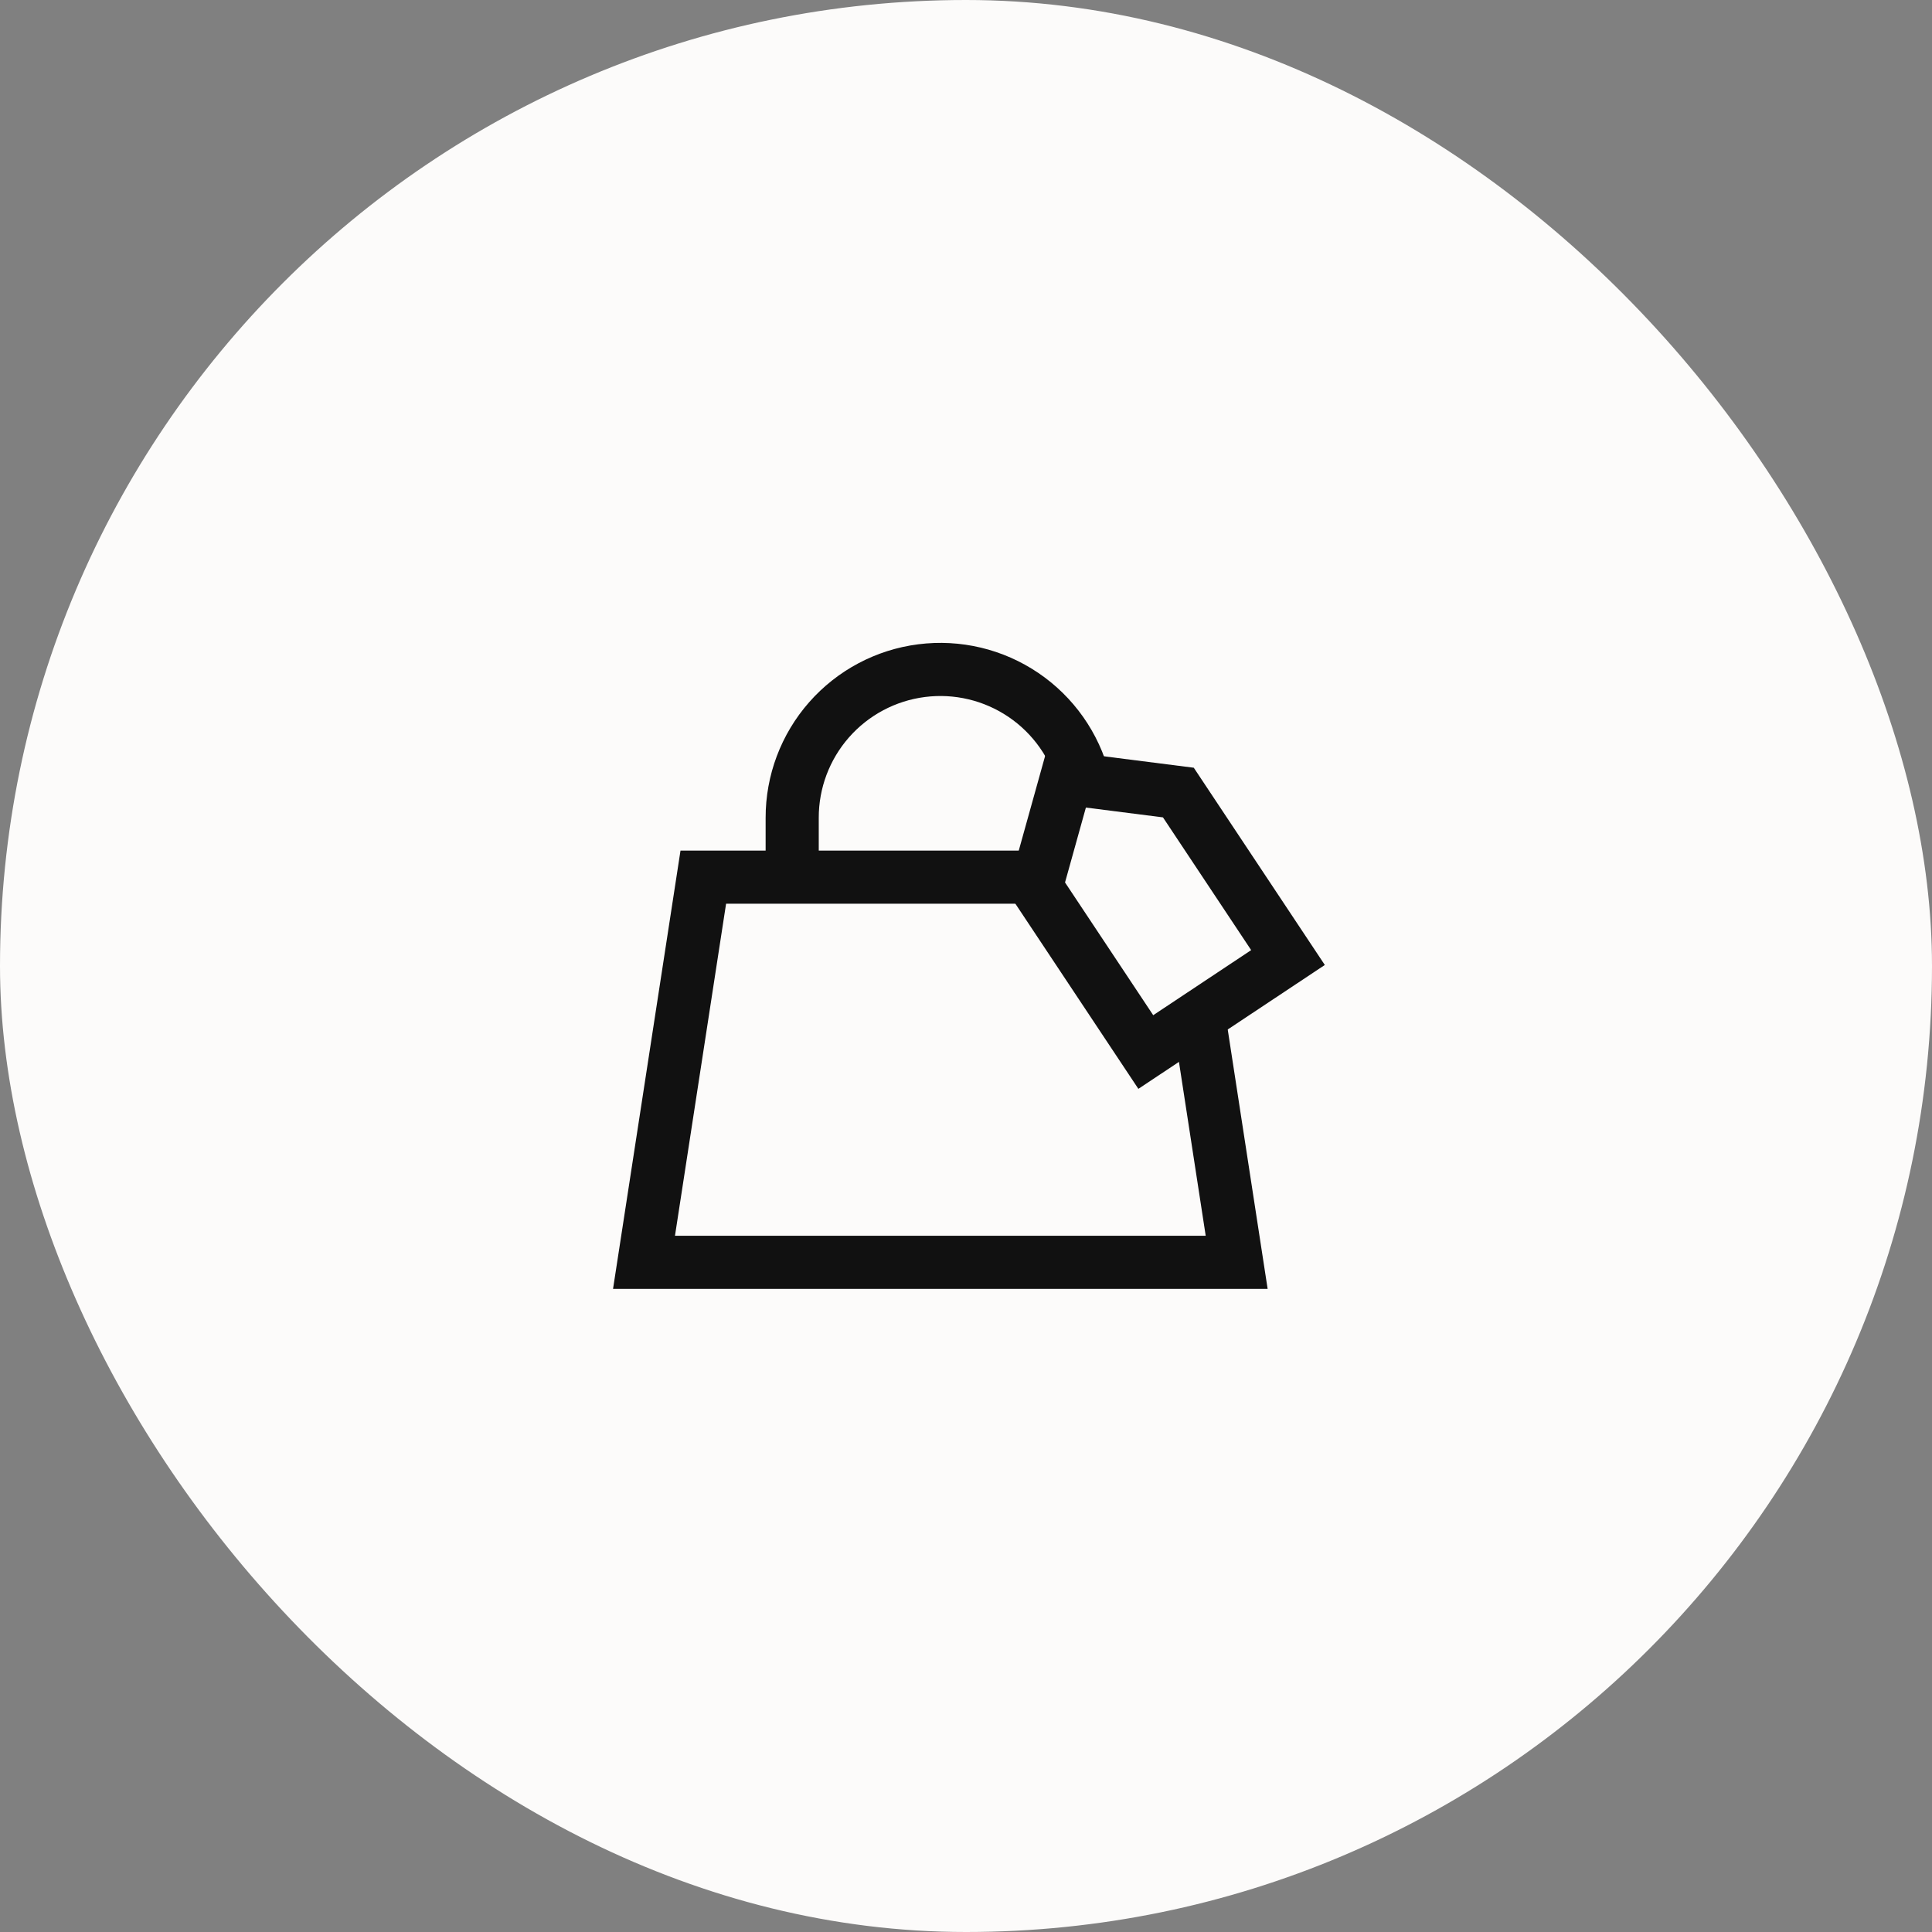
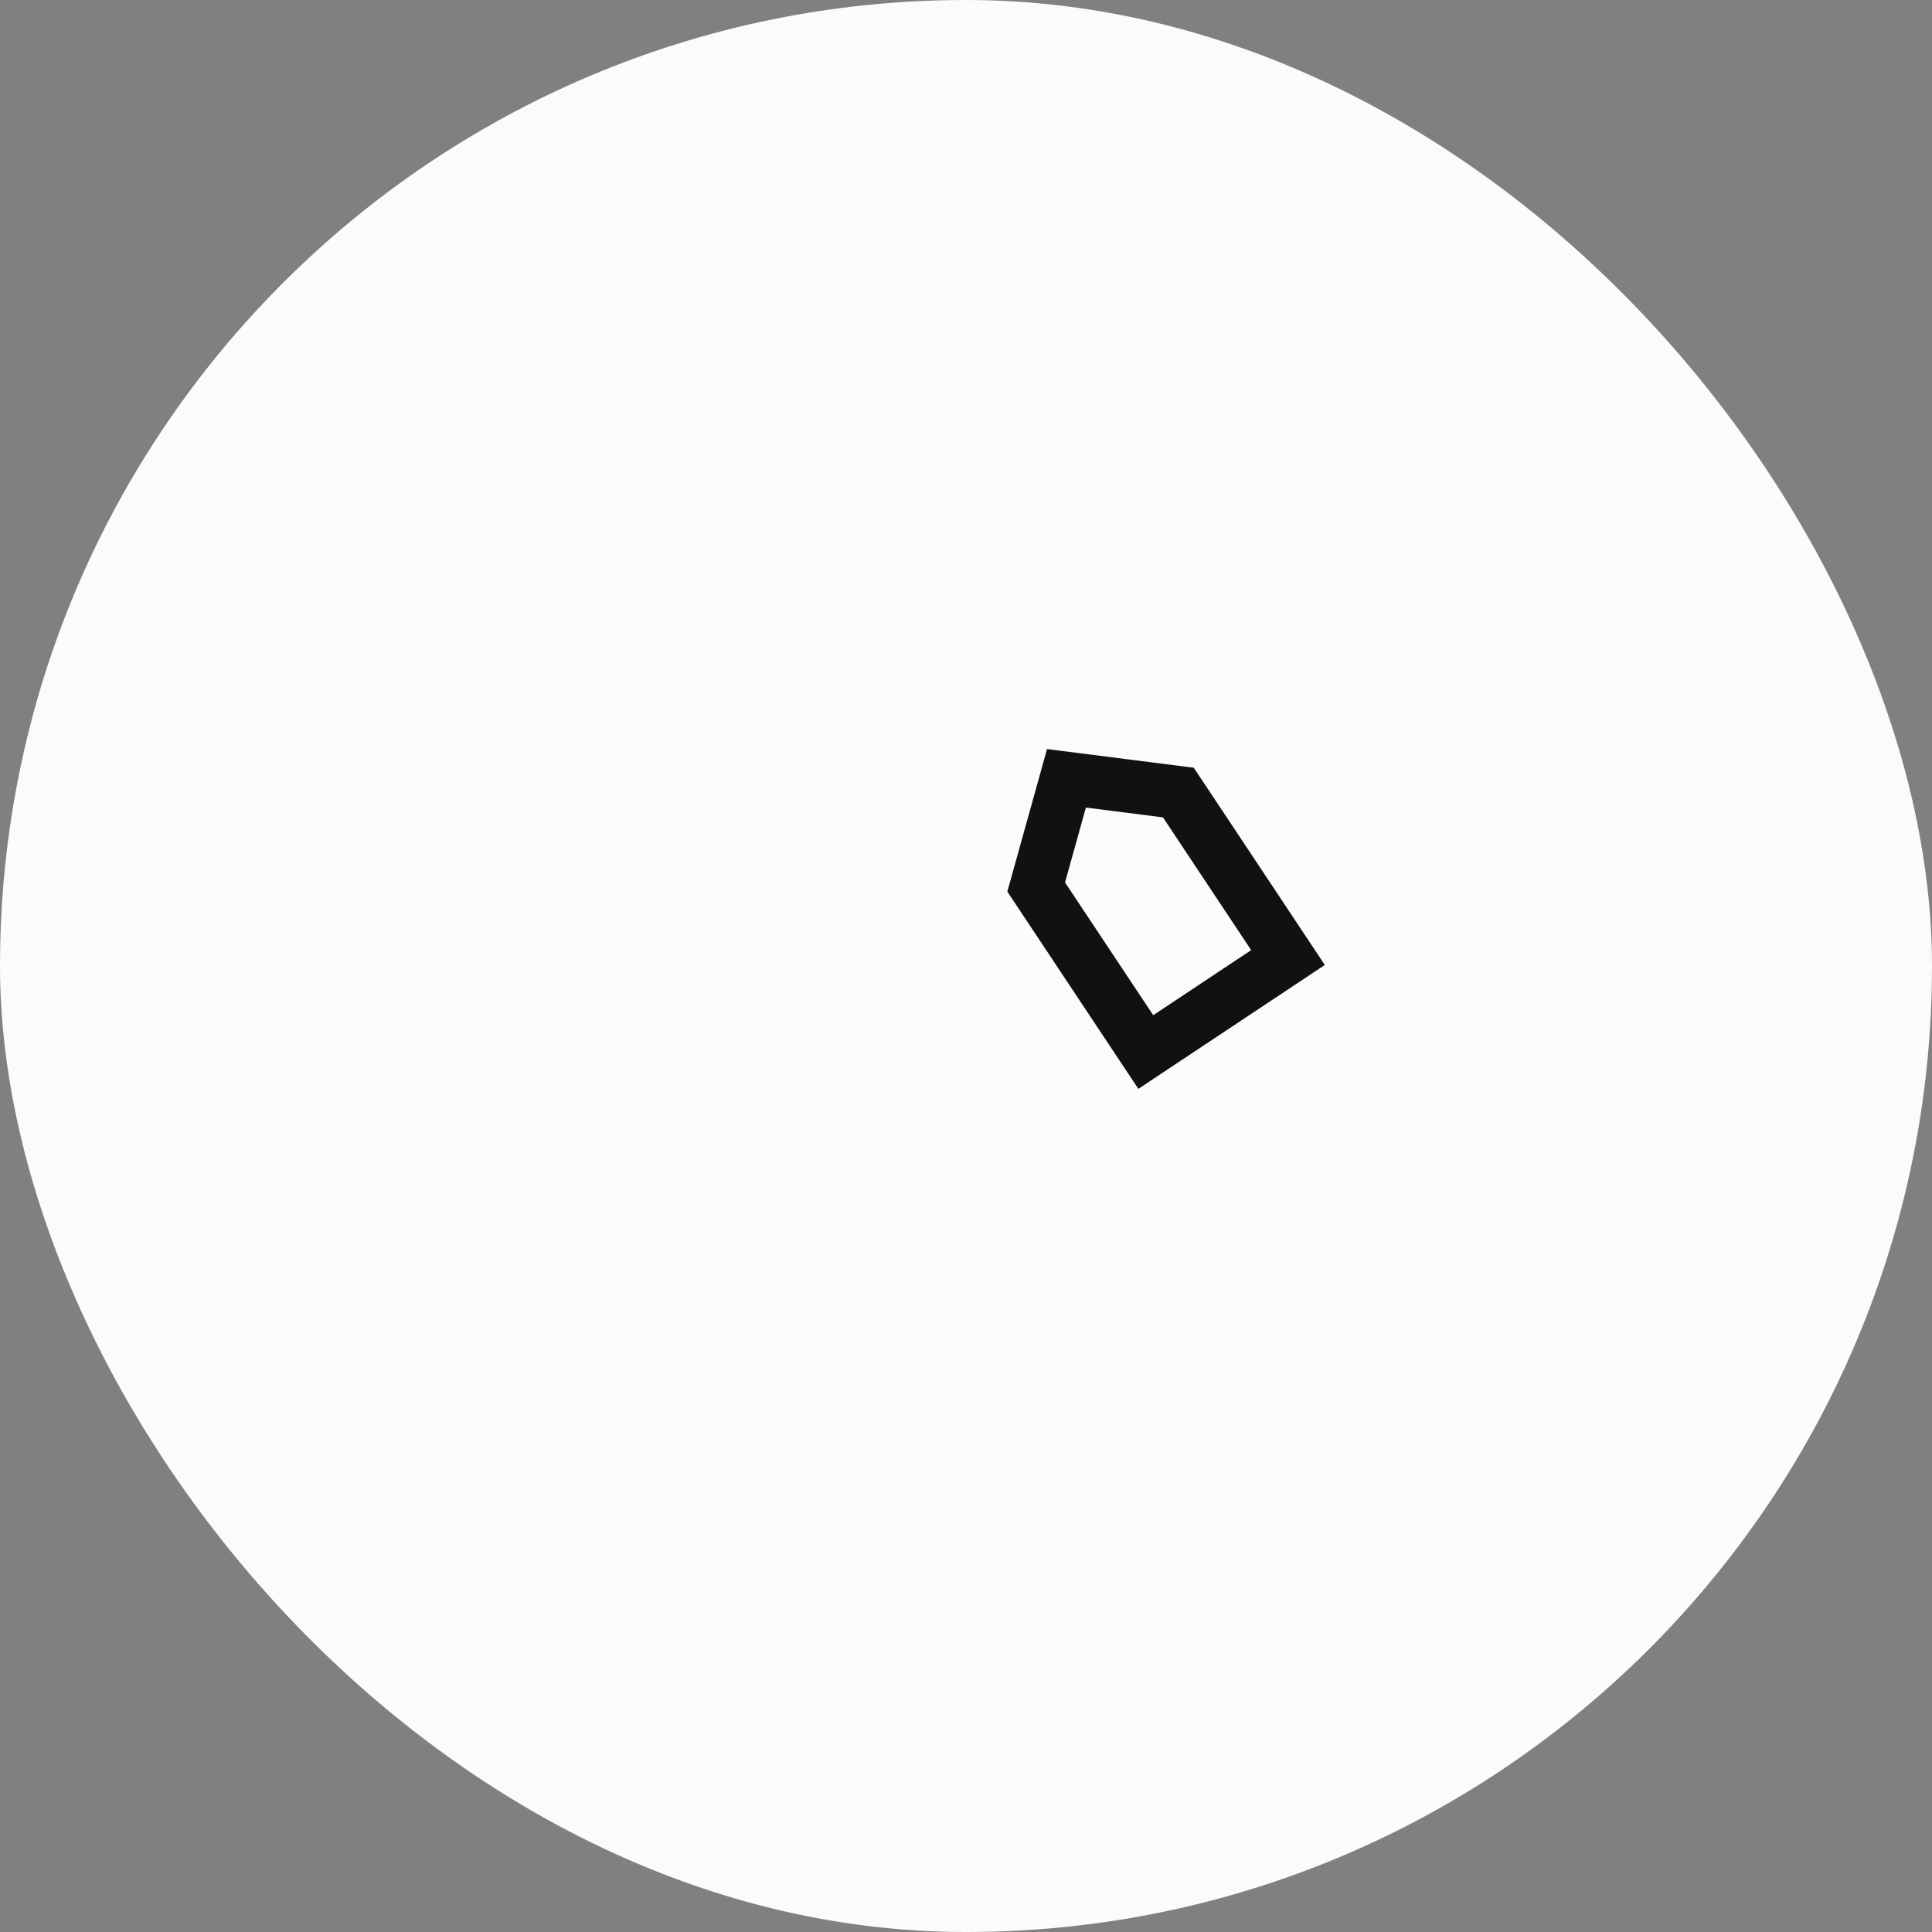
<svg xmlns="http://www.w3.org/2000/svg" fill="none" viewBox="0 0 80 80" height="80" width="80">
  <rect x="0" y="0" width="80" height="80" fill="#808080" stroke="none" />
  <rect fill="#FCFBFA" rx="40" height="80" width="80" />
  <path stroke-width="2.2" stroke="#111111" d="M42.906 36.73L44.16 32.228L48.794 32.818L53.333 39.65L47.445 43.562L42.906 36.73Z" />
-   <path stroke-width="2.2" stroke="#111111" d="M43.112 36.321H29.122L26.667 52.27H51.208L49.663 42.23M32.803 36.319V33.866C32.8 32.372 33.343 30.928 34.329 29.806C35.316 28.683 36.678 27.959 38.16 27.77C39.642 27.58 41.142 27.938 42.379 28.776C43.616 29.614 44.504 30.875 44.878 32.322" />
</svg>